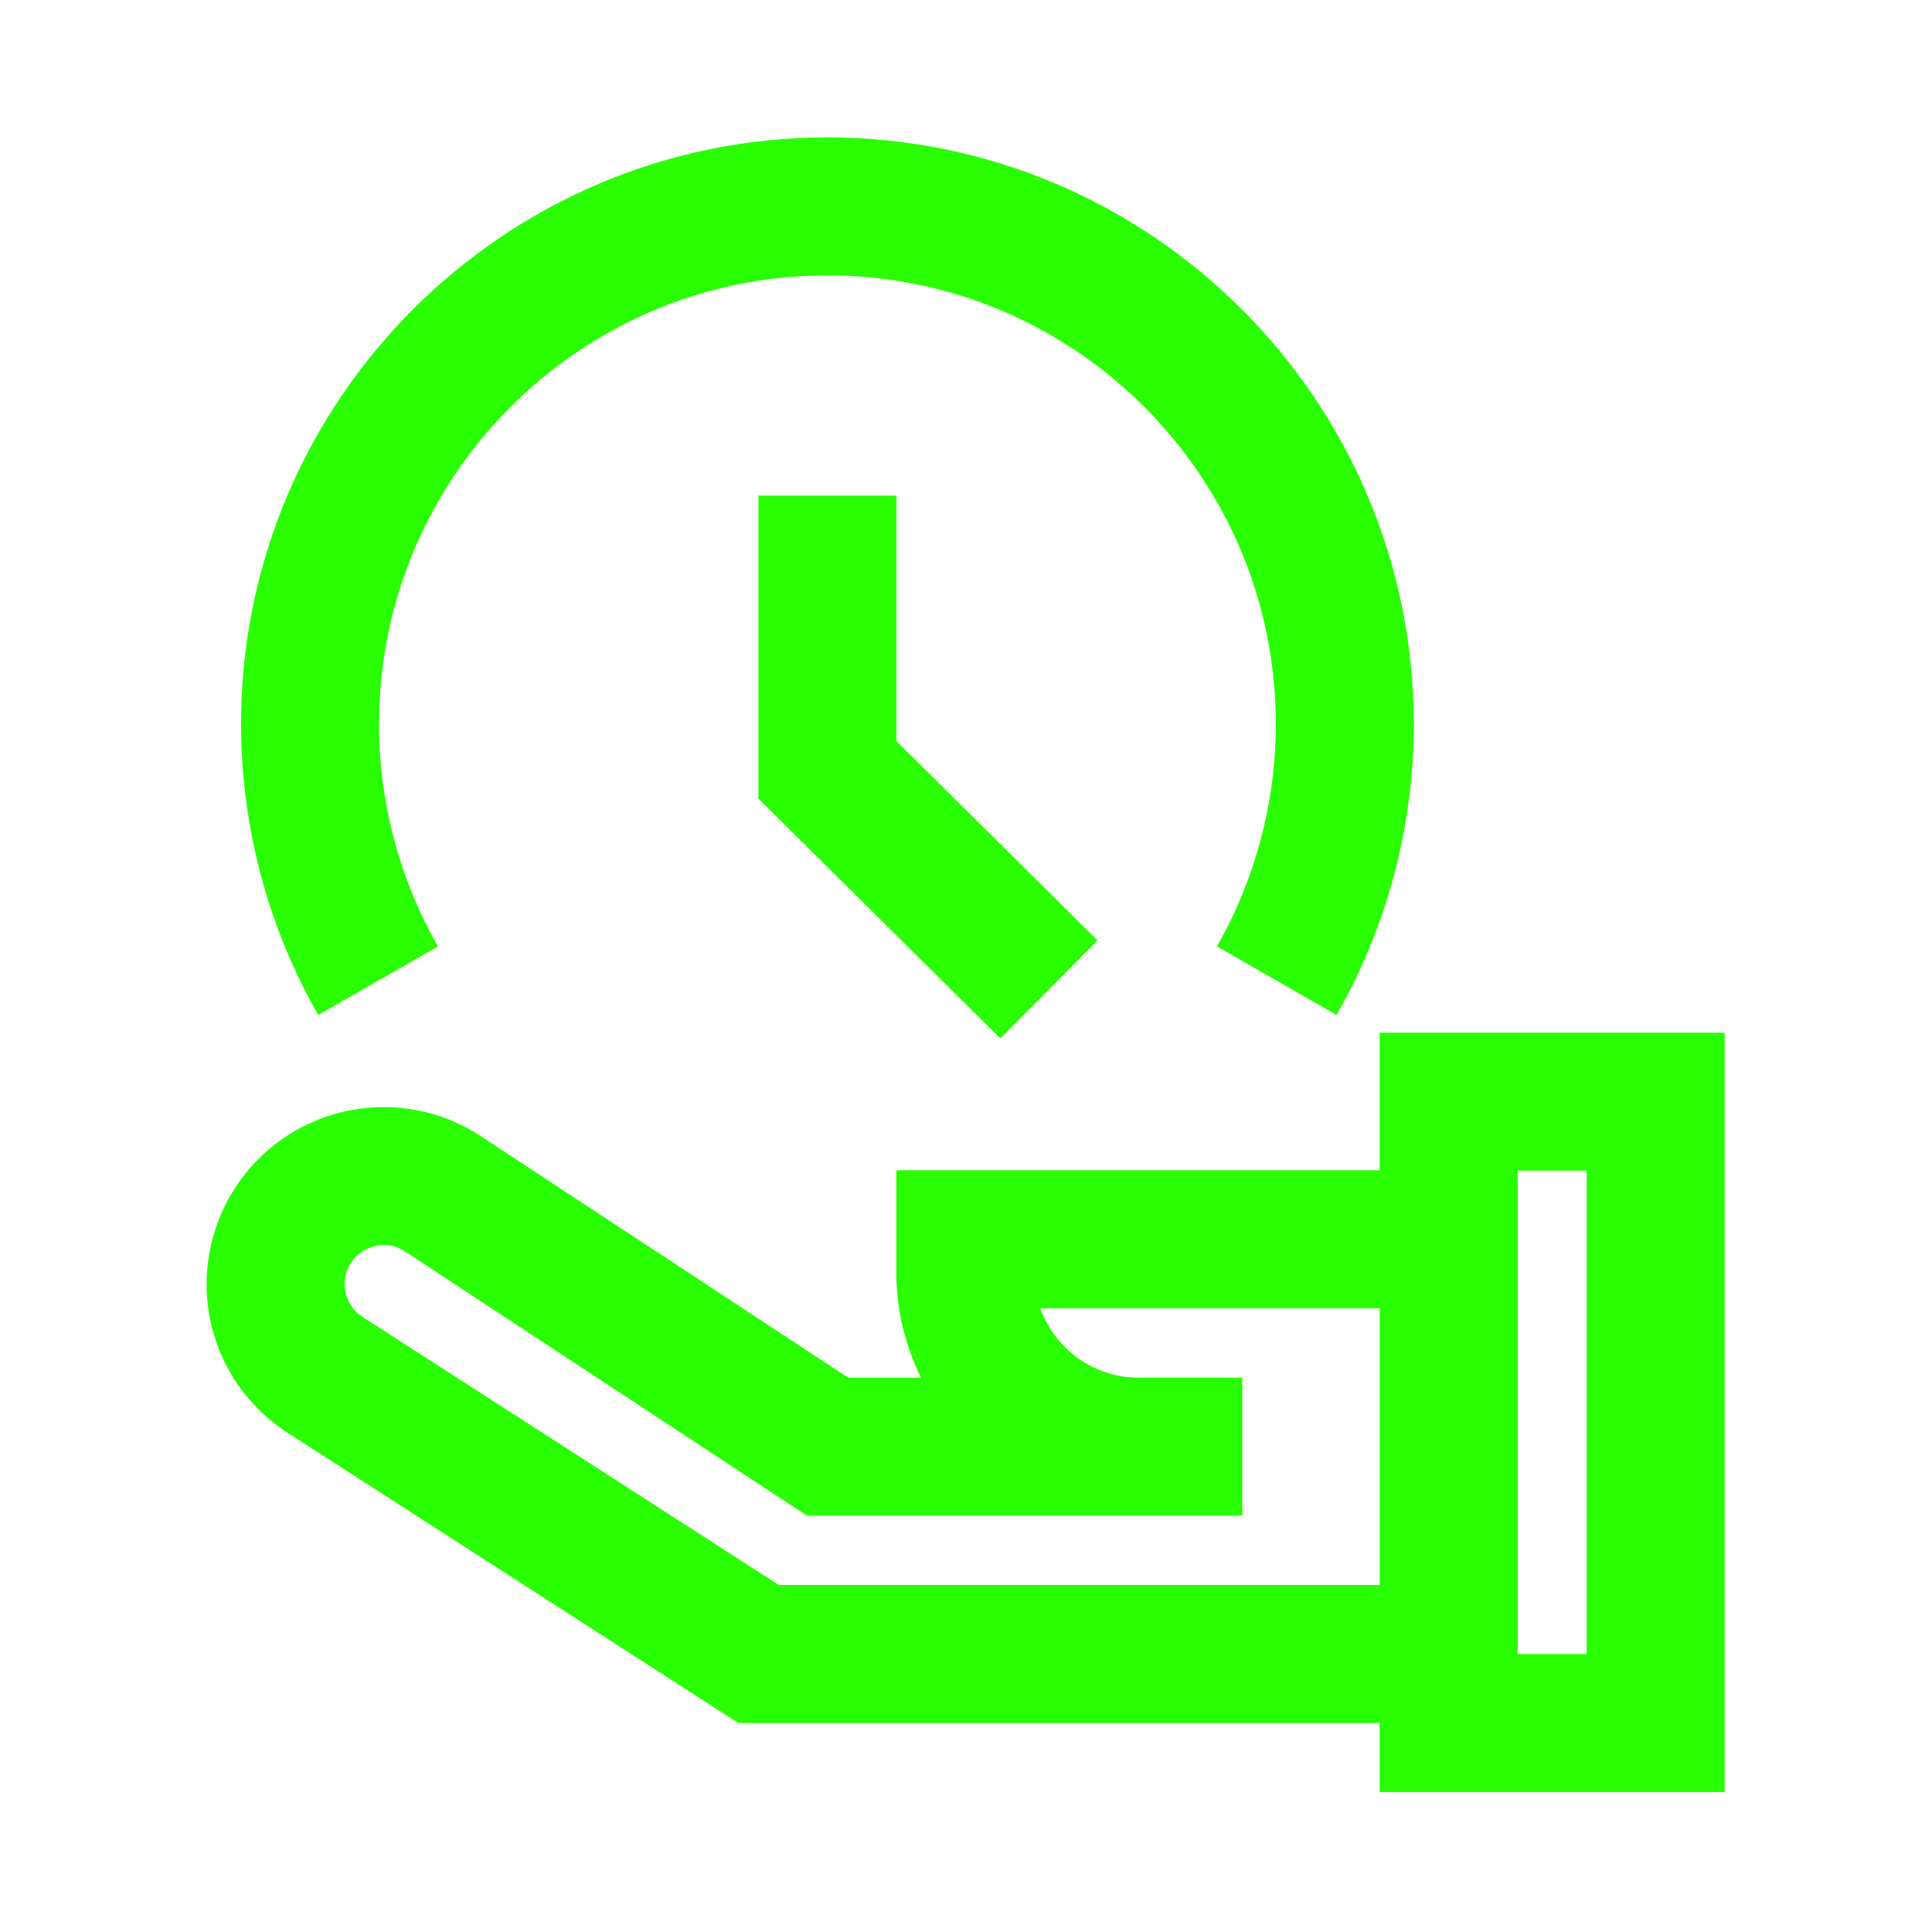
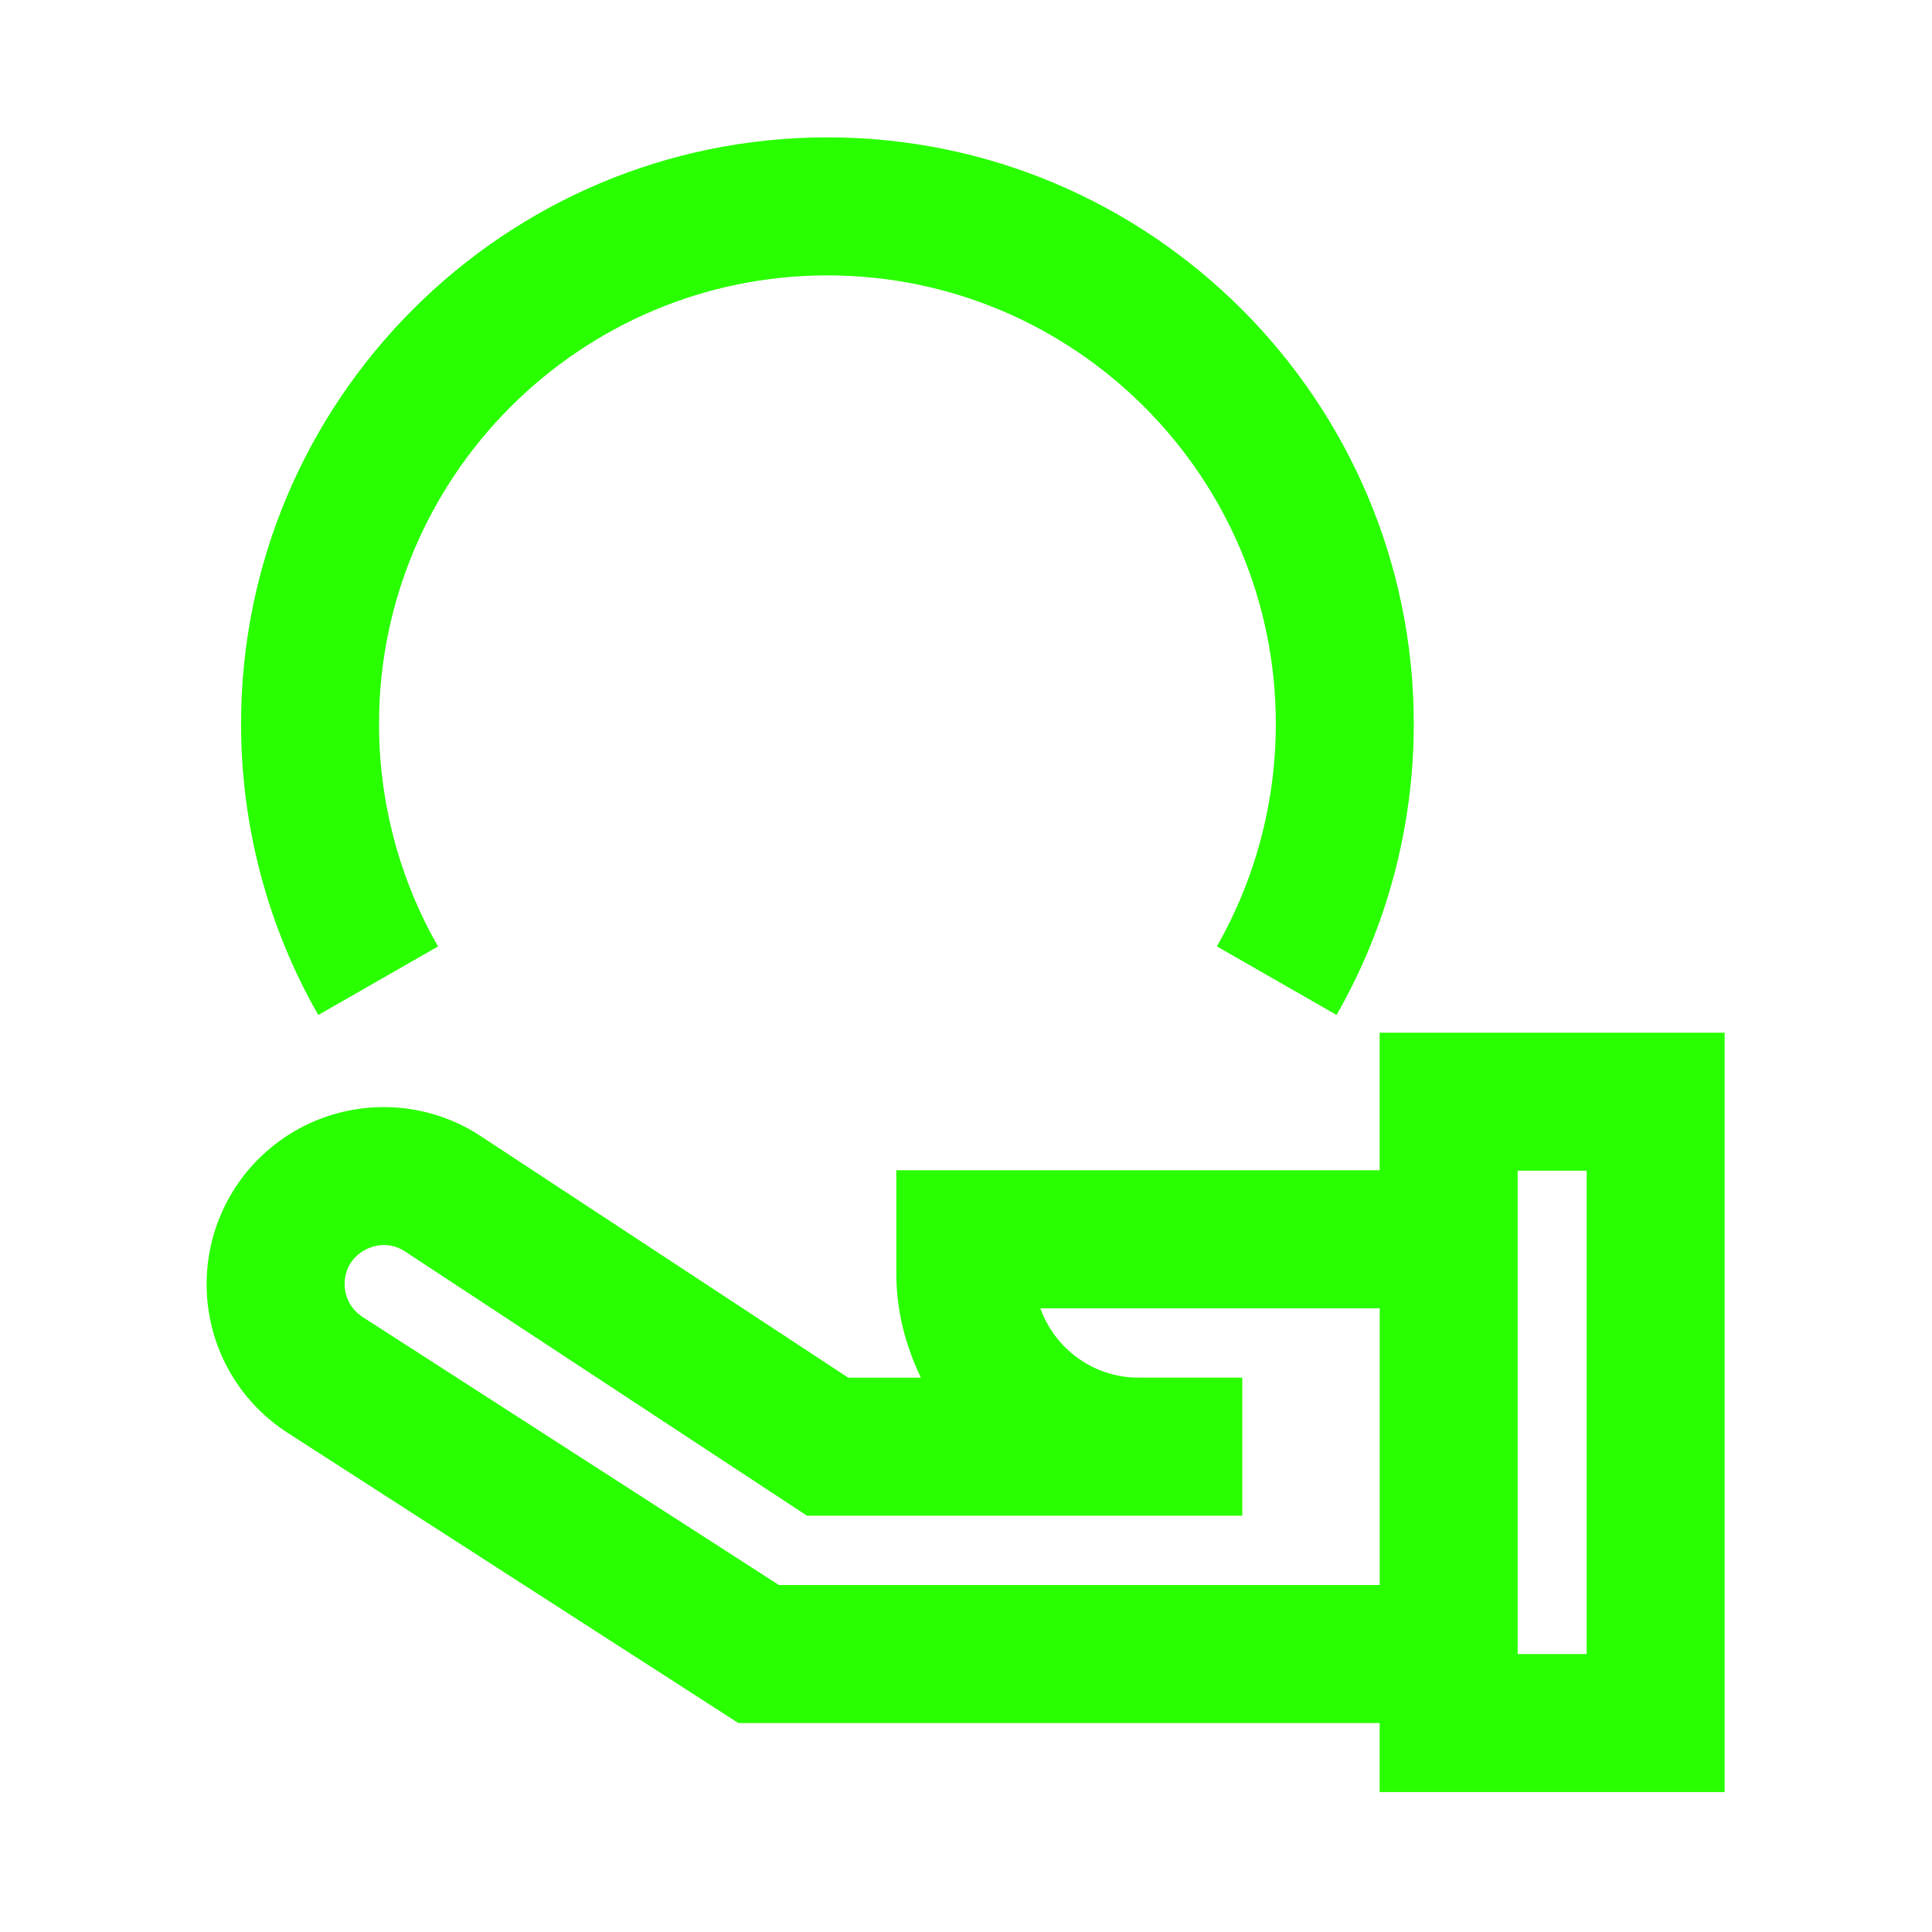
<svg xmlns="http://www.w3.org/2000/svg" width="39" height="39" viewBox="0 0 39 39" fill="none">
  <path d="M27.85 20.847V23.624H18.093V25.703C18.093 26.461 18.281 27.17 18.59 27.811H17.124L9.707 22.936C8.609 22.213 7.207 22.153 6.048 22.777C5.481 23.083 5.006 23.537 4.676 24.09C4.345 24.644 4.171 25.277 4.171 25.922C4.171 27.142 4.784 28.265 5.81 28.926L14.905 34.782H27.85V36.175H34.814V20.847H27.85ZM15.724 31.996L7.318 26.584C7.207 26.512 7.116 26.415 7.053 26.299C6.99 26.183 6.957 26.053 6.957 25.922C6.957 25.498 7.246 25.296 7.371 25.229C7.496 25.163 7.823 25.031 8.177 25.263L16.291 30.597H25.077V27.811H25.05V27.81H22.986C22.072 27.81 21.292 27.225 21.001 26.41H27.851V31.996H15.724ZM32.029 33.389H30.636V23.632H32.029V33.389ZM8.842 19.105C8.063 17.745 7.651 16.192 7.651 14.613C7.651 9.621 11.712 5.559 16.702 5.559C21.694 5.559 25.754 9.621 25.754 14.613C25.754 16.191 25.342 17.744 24.564 19.104L26.98 20.488C28.001 18.707 28.539 16.676 28.539 14.613C28.539 8.085 23.229 2.773 16.702 2.773C10.175 2.773 4.866 8.085 4.866 14.613C4.866 16.677 5.405 18.709 6.425 20.489L8.842 19.105Z" fill="#29FF00" />
-   <path d="M15.309 10.004V16.121L20.194 20.962L22.155 18.983L18.095 14.959V10.004H15.309Z" fill="#29FF00" />
</svg>